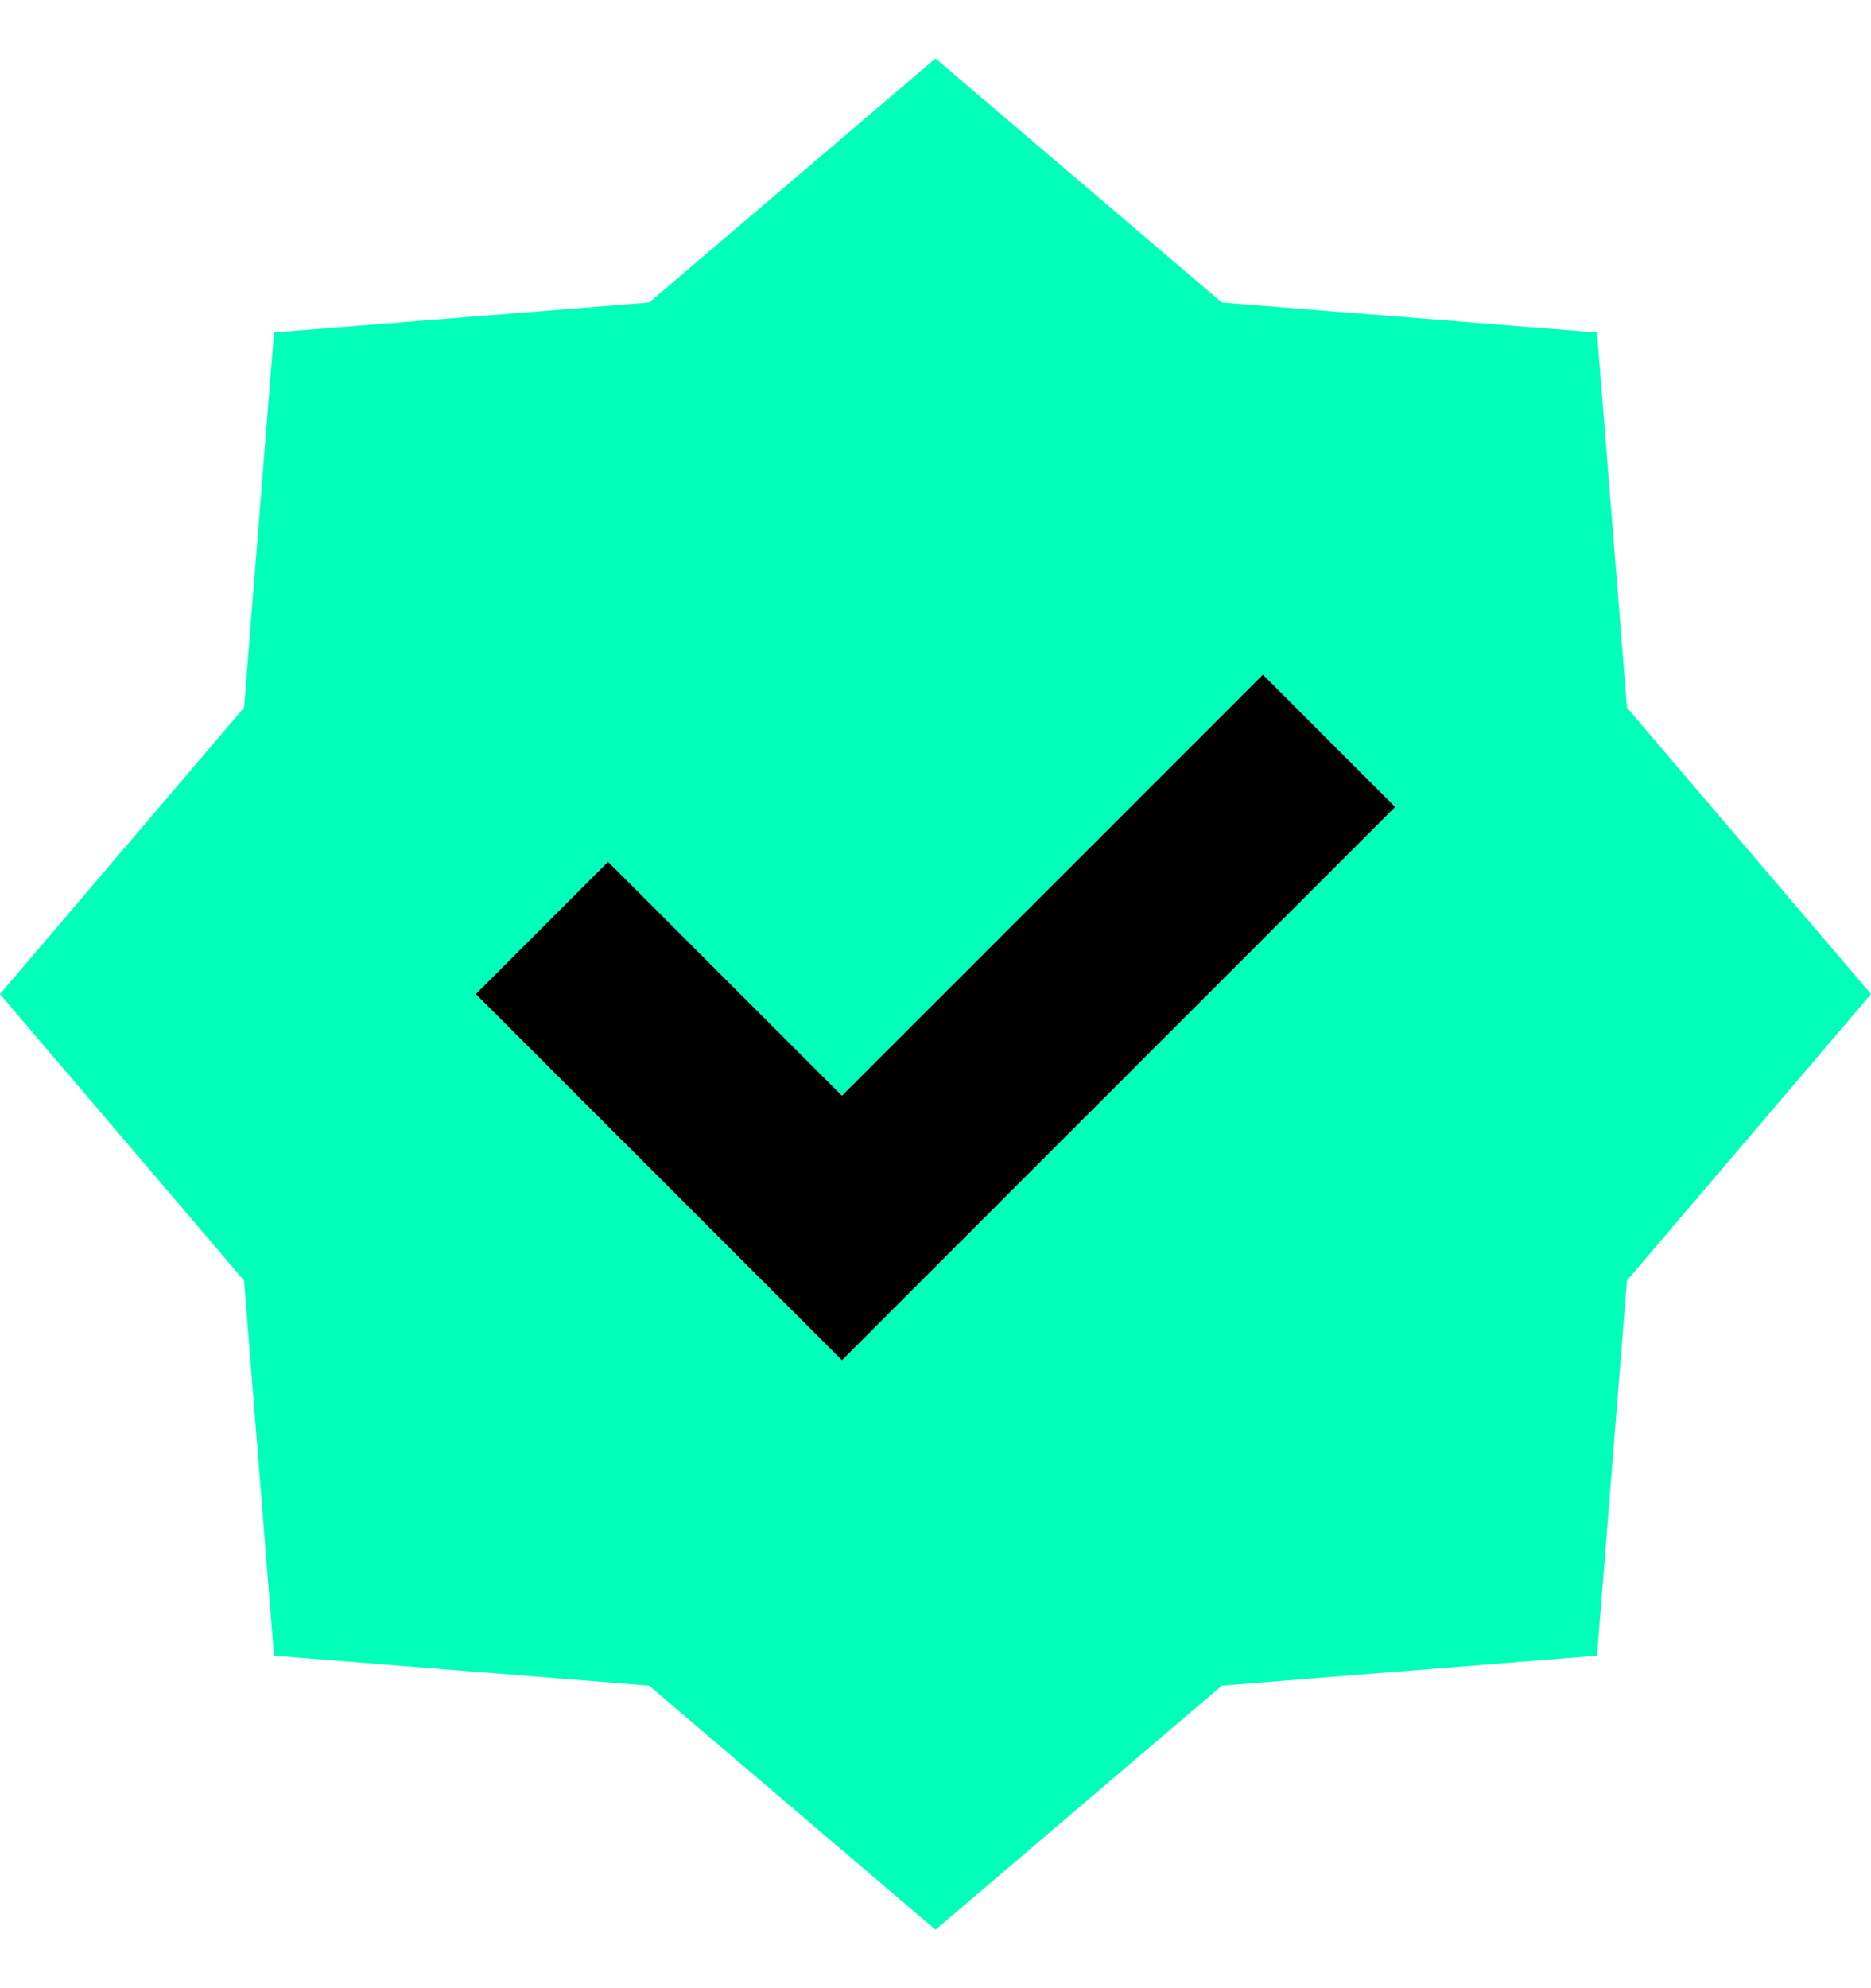
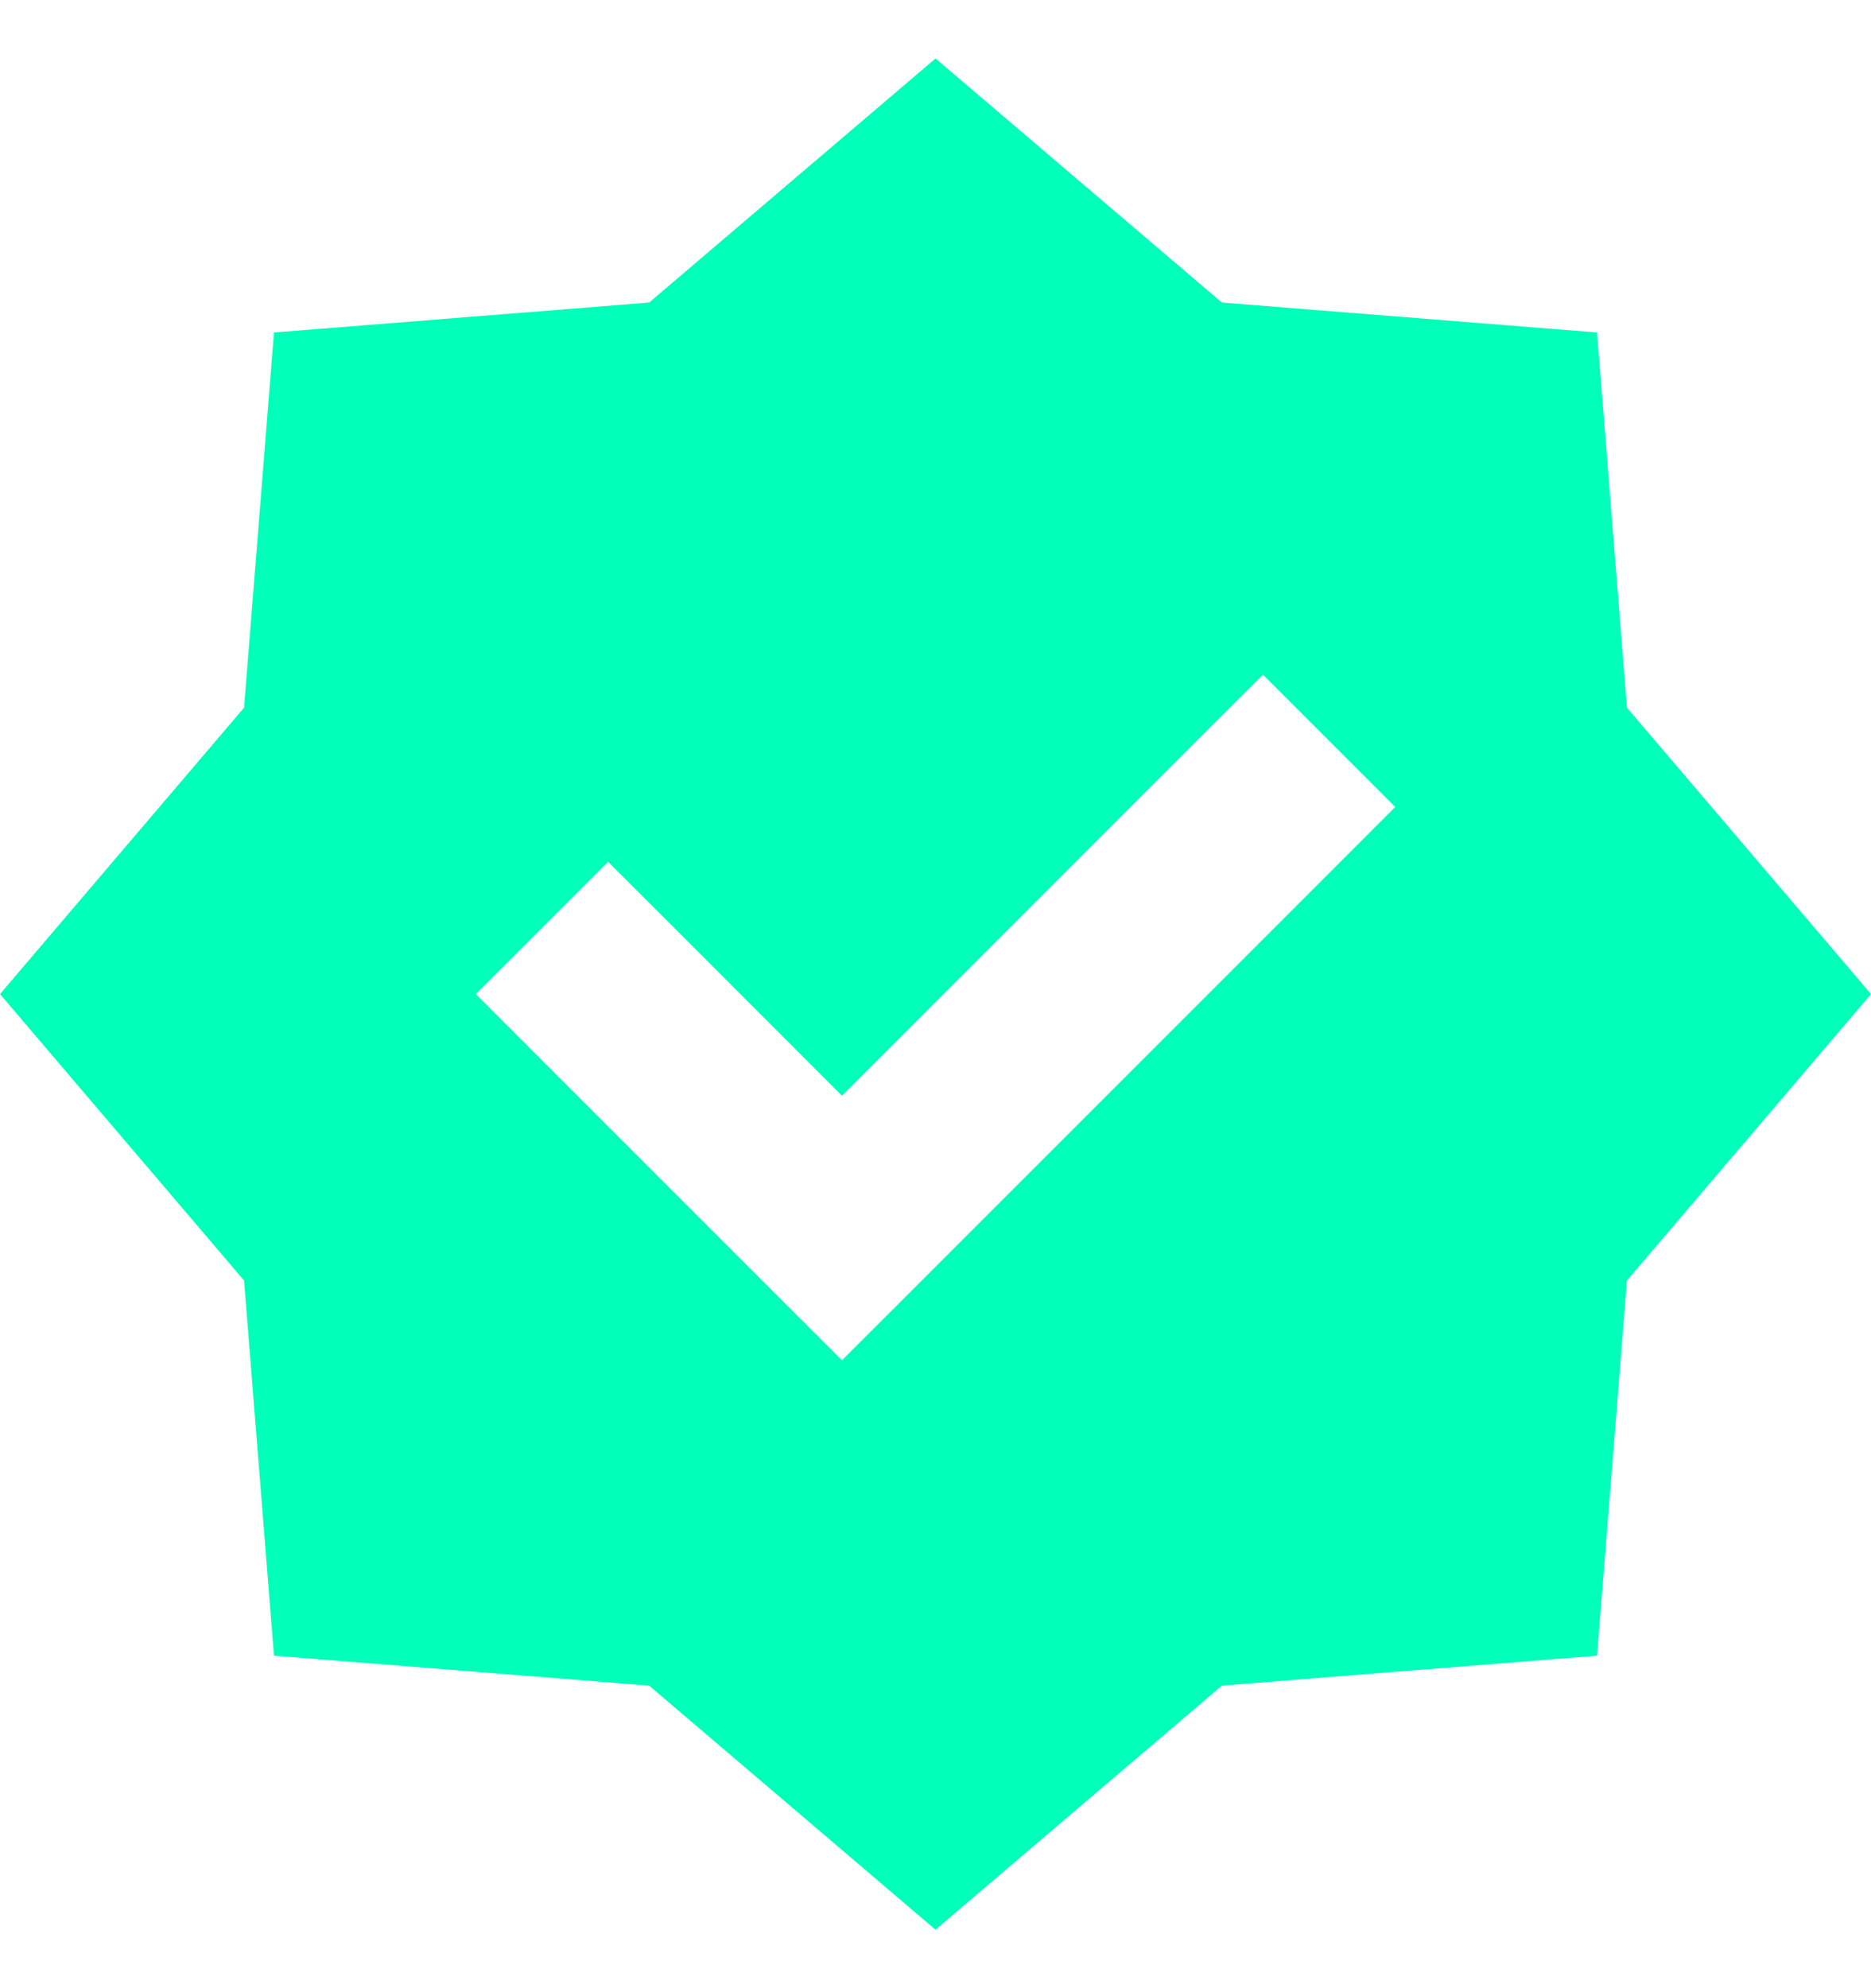
<svg xmlns="http://www.w3.org/2000/svg" width="16" height="17" viewBox="0 0 16 17" fill="none">
  <path fill-rule="evenodd" clip-rule="evenodd" d="M10.449 2.587L8 0.5L5.551 2.587L2.343 2.843L2.087 6.051L0 8.5L2.087 10.949L2.343 14.157L5.551 14.413L8 16.5L10.449 14.413L13.657 14.157L13.913 10.949L16 8.5L13.913 6.051L13.657 2.843L10.449 2.587ZM11.366 7.466L11.931 6.9L10.8 5.769L10.234 6.334L7.2 9.369L5.766 7.934L5.2 7.369L4.069 8.5L4.634 9.066L6.634 11.066L7.2 11.631L7.766 11.066L11.366 7.466Z" fill="#00FFB9" />
-   <path d="M5.2 8.5L7.2 10.5L10.8 6.9" stroke="black" stroke-width="1.6" stroke-linecap="square" />
</svg>